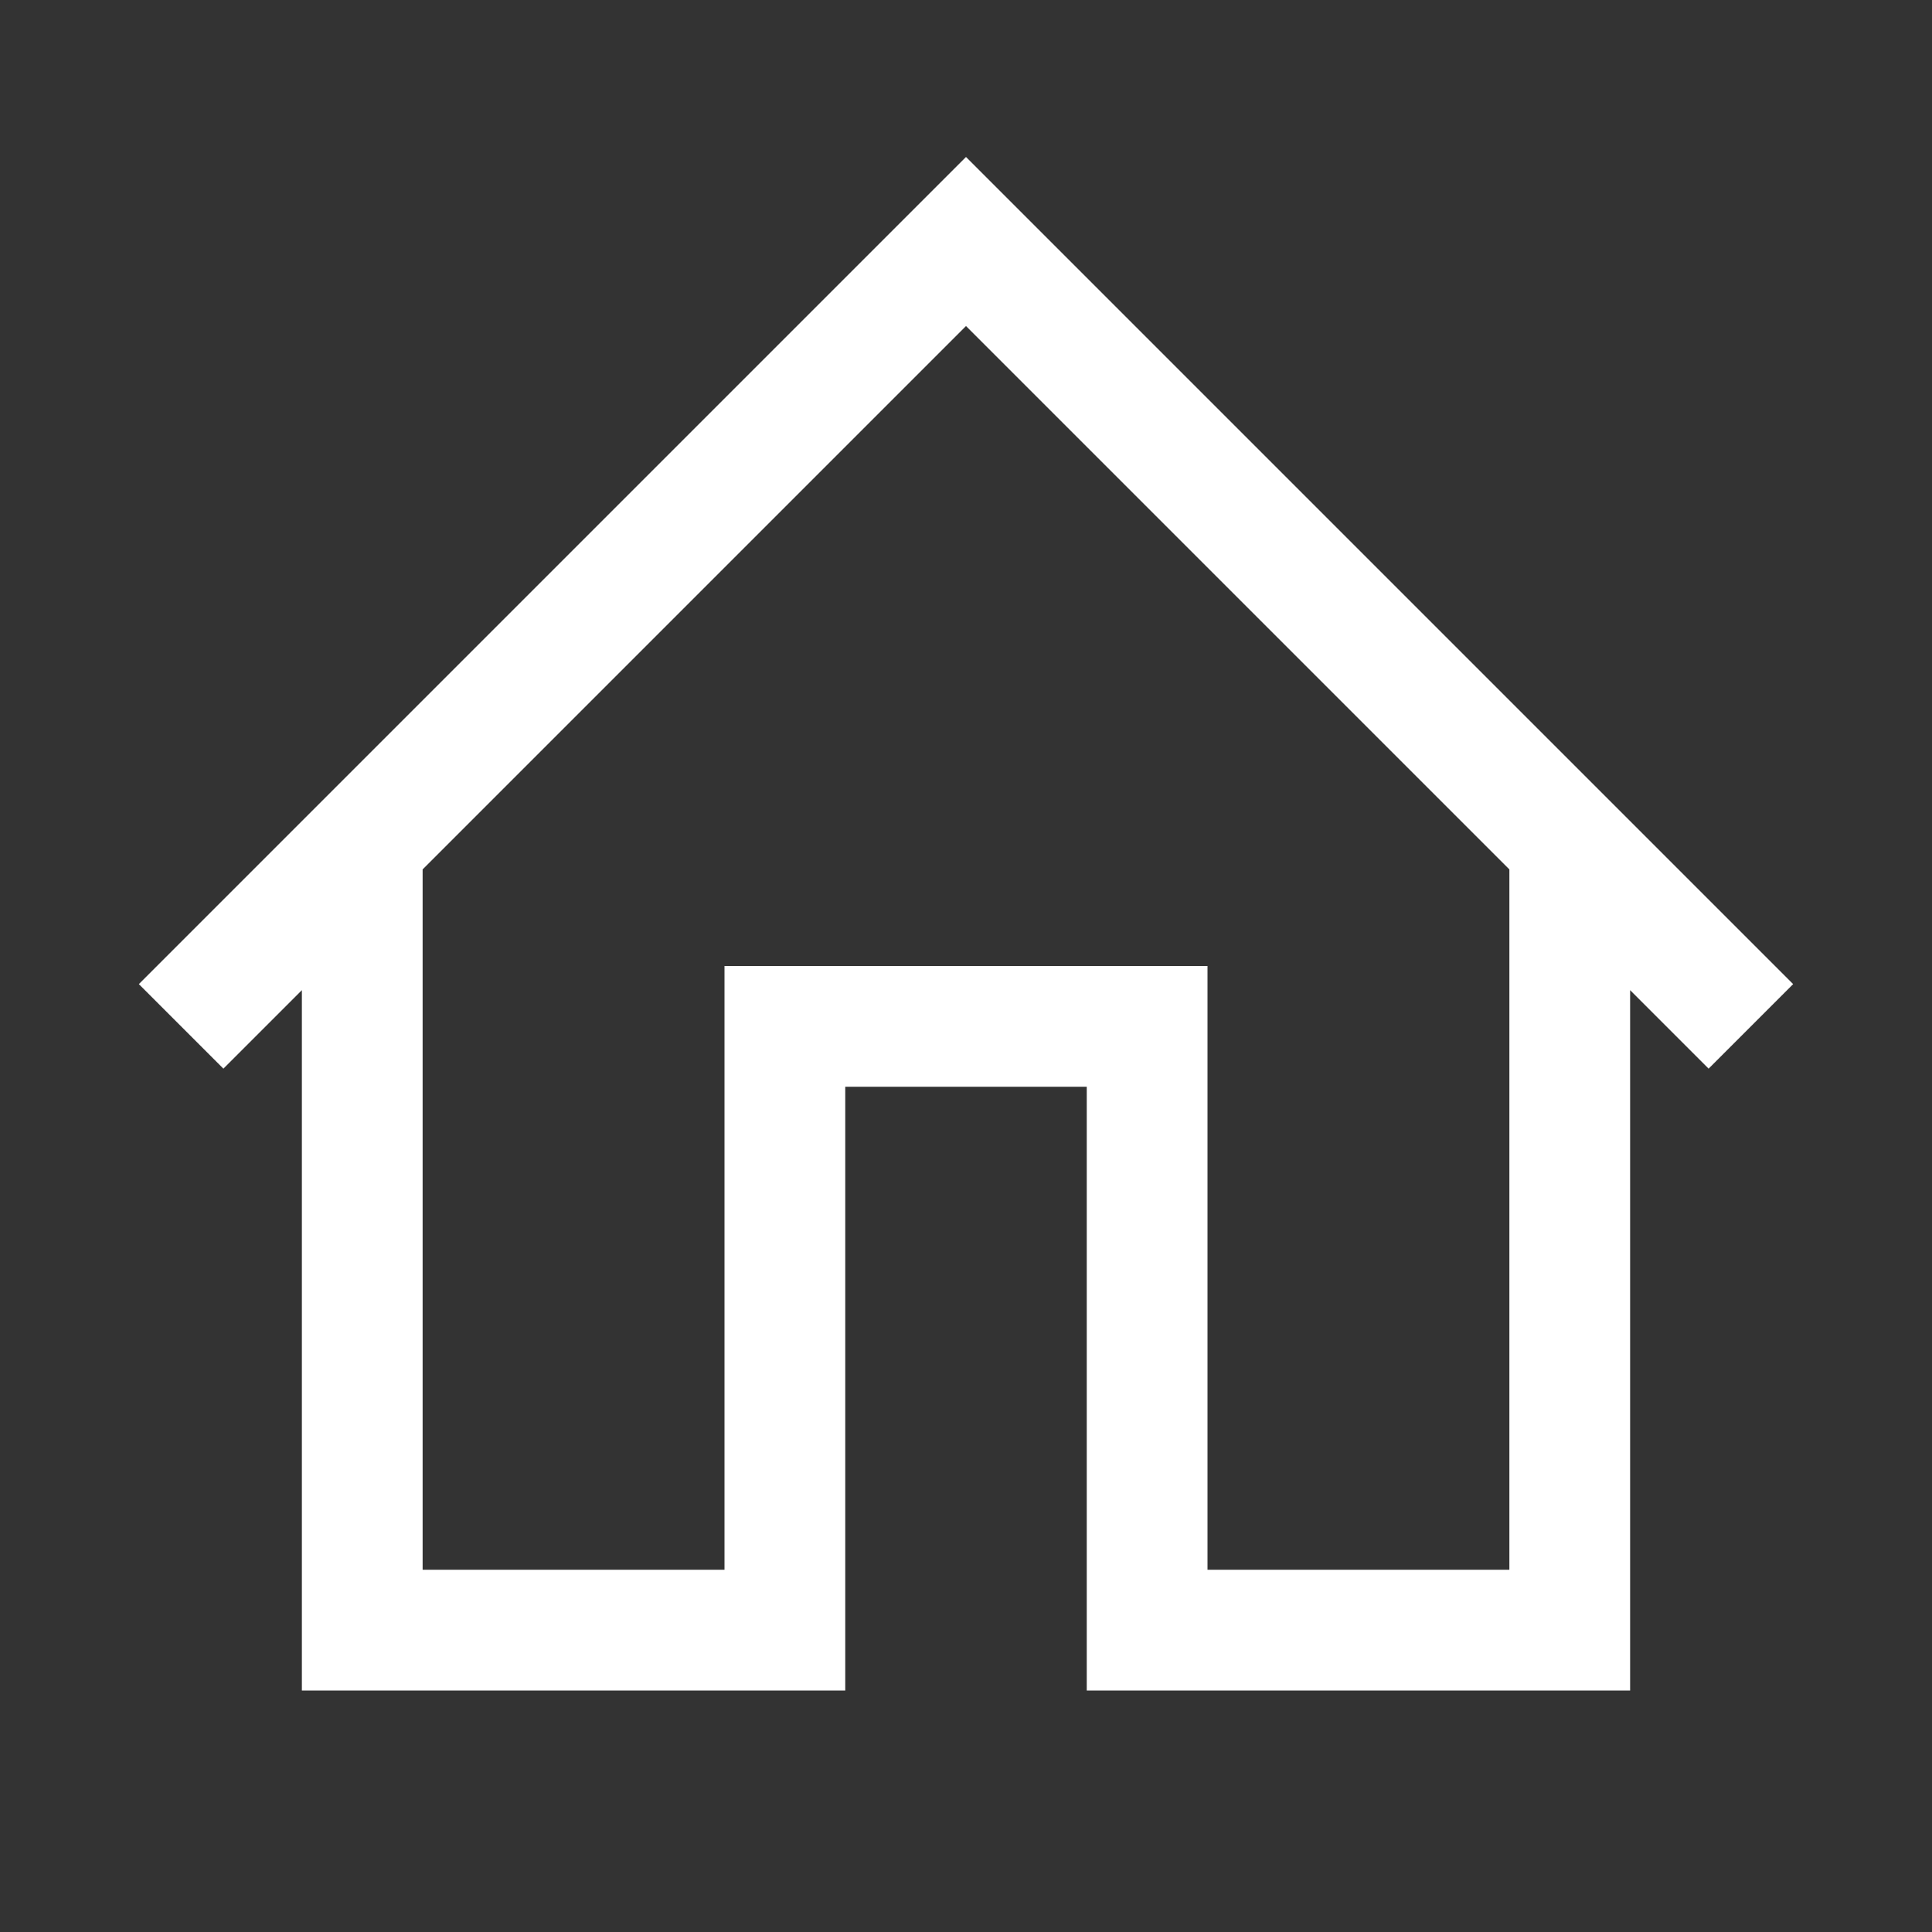
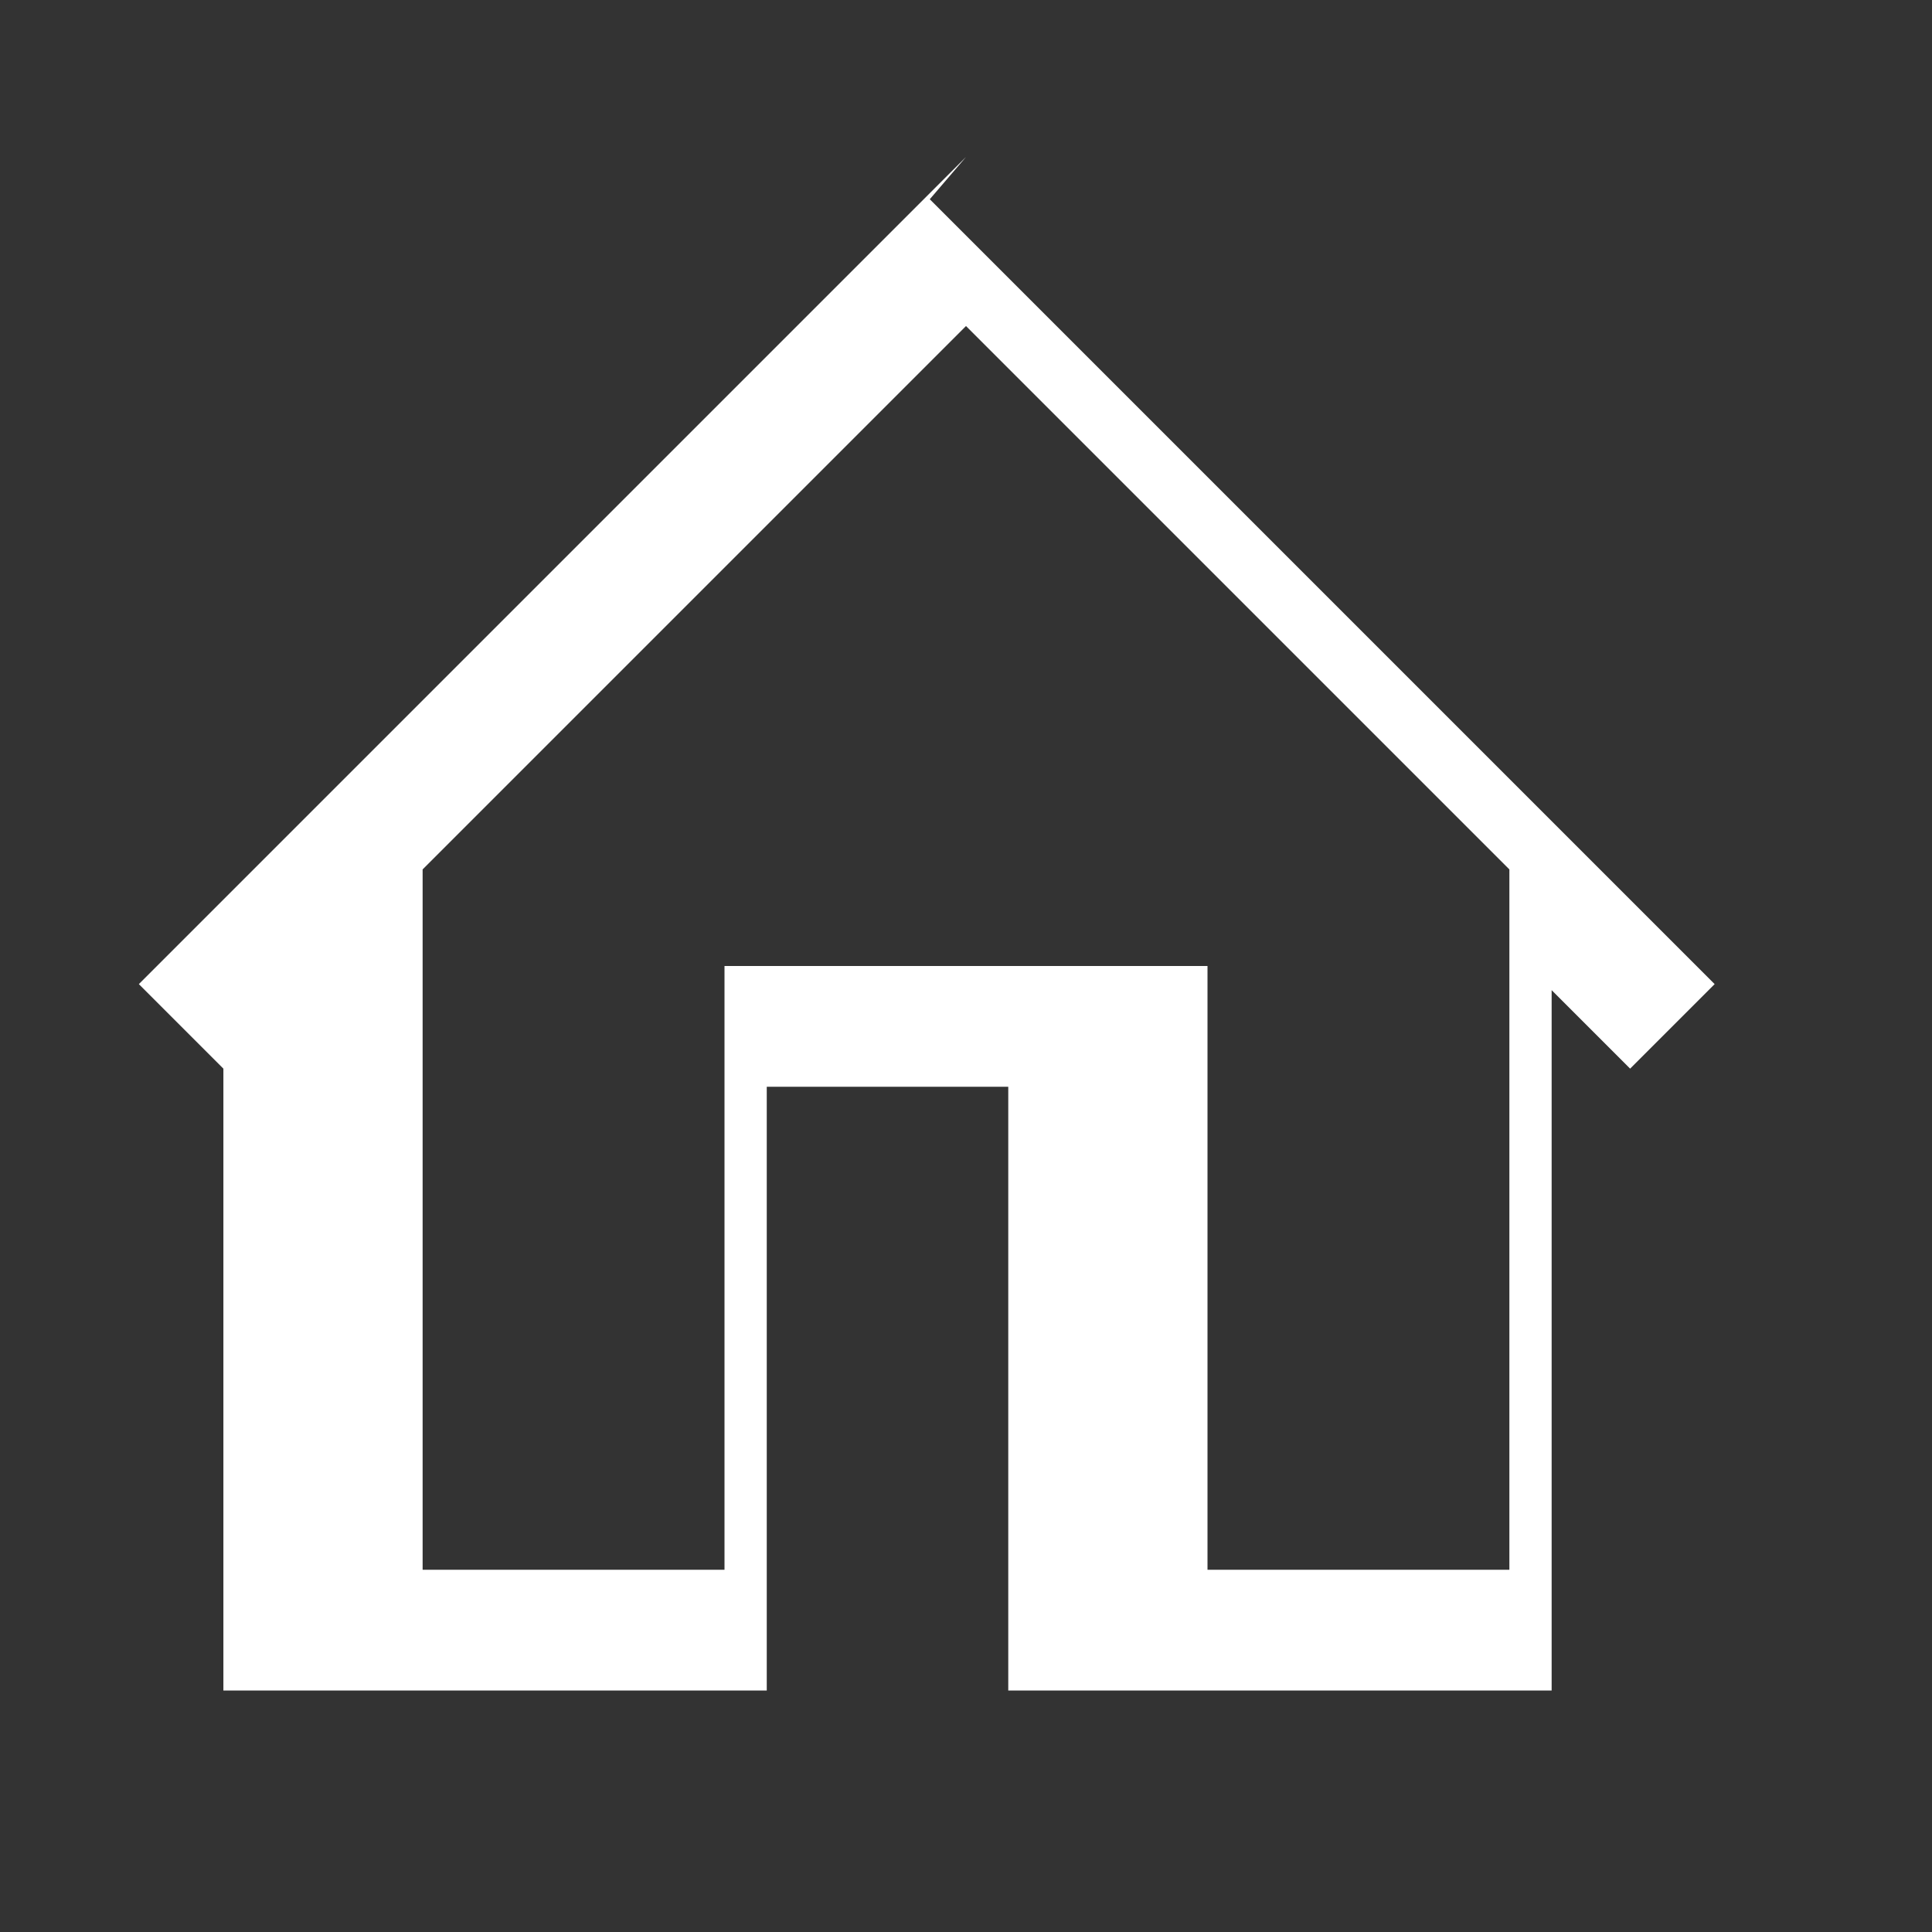
<svg xmlns="http://www.w3.org/2000/svg" version="1.1" id="Слой_1" x="0px" y="0px" viewBox="0 0 32 32" style="enable-background:new 0 0 32 32;" xml:space="preserve">
  <rect x="0" y="0" width="32" height="32" fill="#333333" stroke="none" />
  <style type="text/css">
	.st0{fill:#FFFFFF;}
</style>
-   <path class="st0" d="M16,2.6l-0.7,0.7l-13,13l1.4,1.4L5,16.4V28h9V18h4v10h9V16.4l1.3,1.3l1.4-1.4l-13-13L16,2.6z M16,5.4l9,9V26h-5  V16h-8v10H7V14.4L16,5.4z" />
+   <path class="st0" d="M16,2.6l-0.7,0.7l-13,13l1.4,1.4V28h9V18h4v10h9V16.4l1.3,1.3l1.4-1.4l-13-13L16,2.6z M16,5.4l9,9V26h-5  V16h-8v10H7V14.4L16,5.4z" />
</svg>